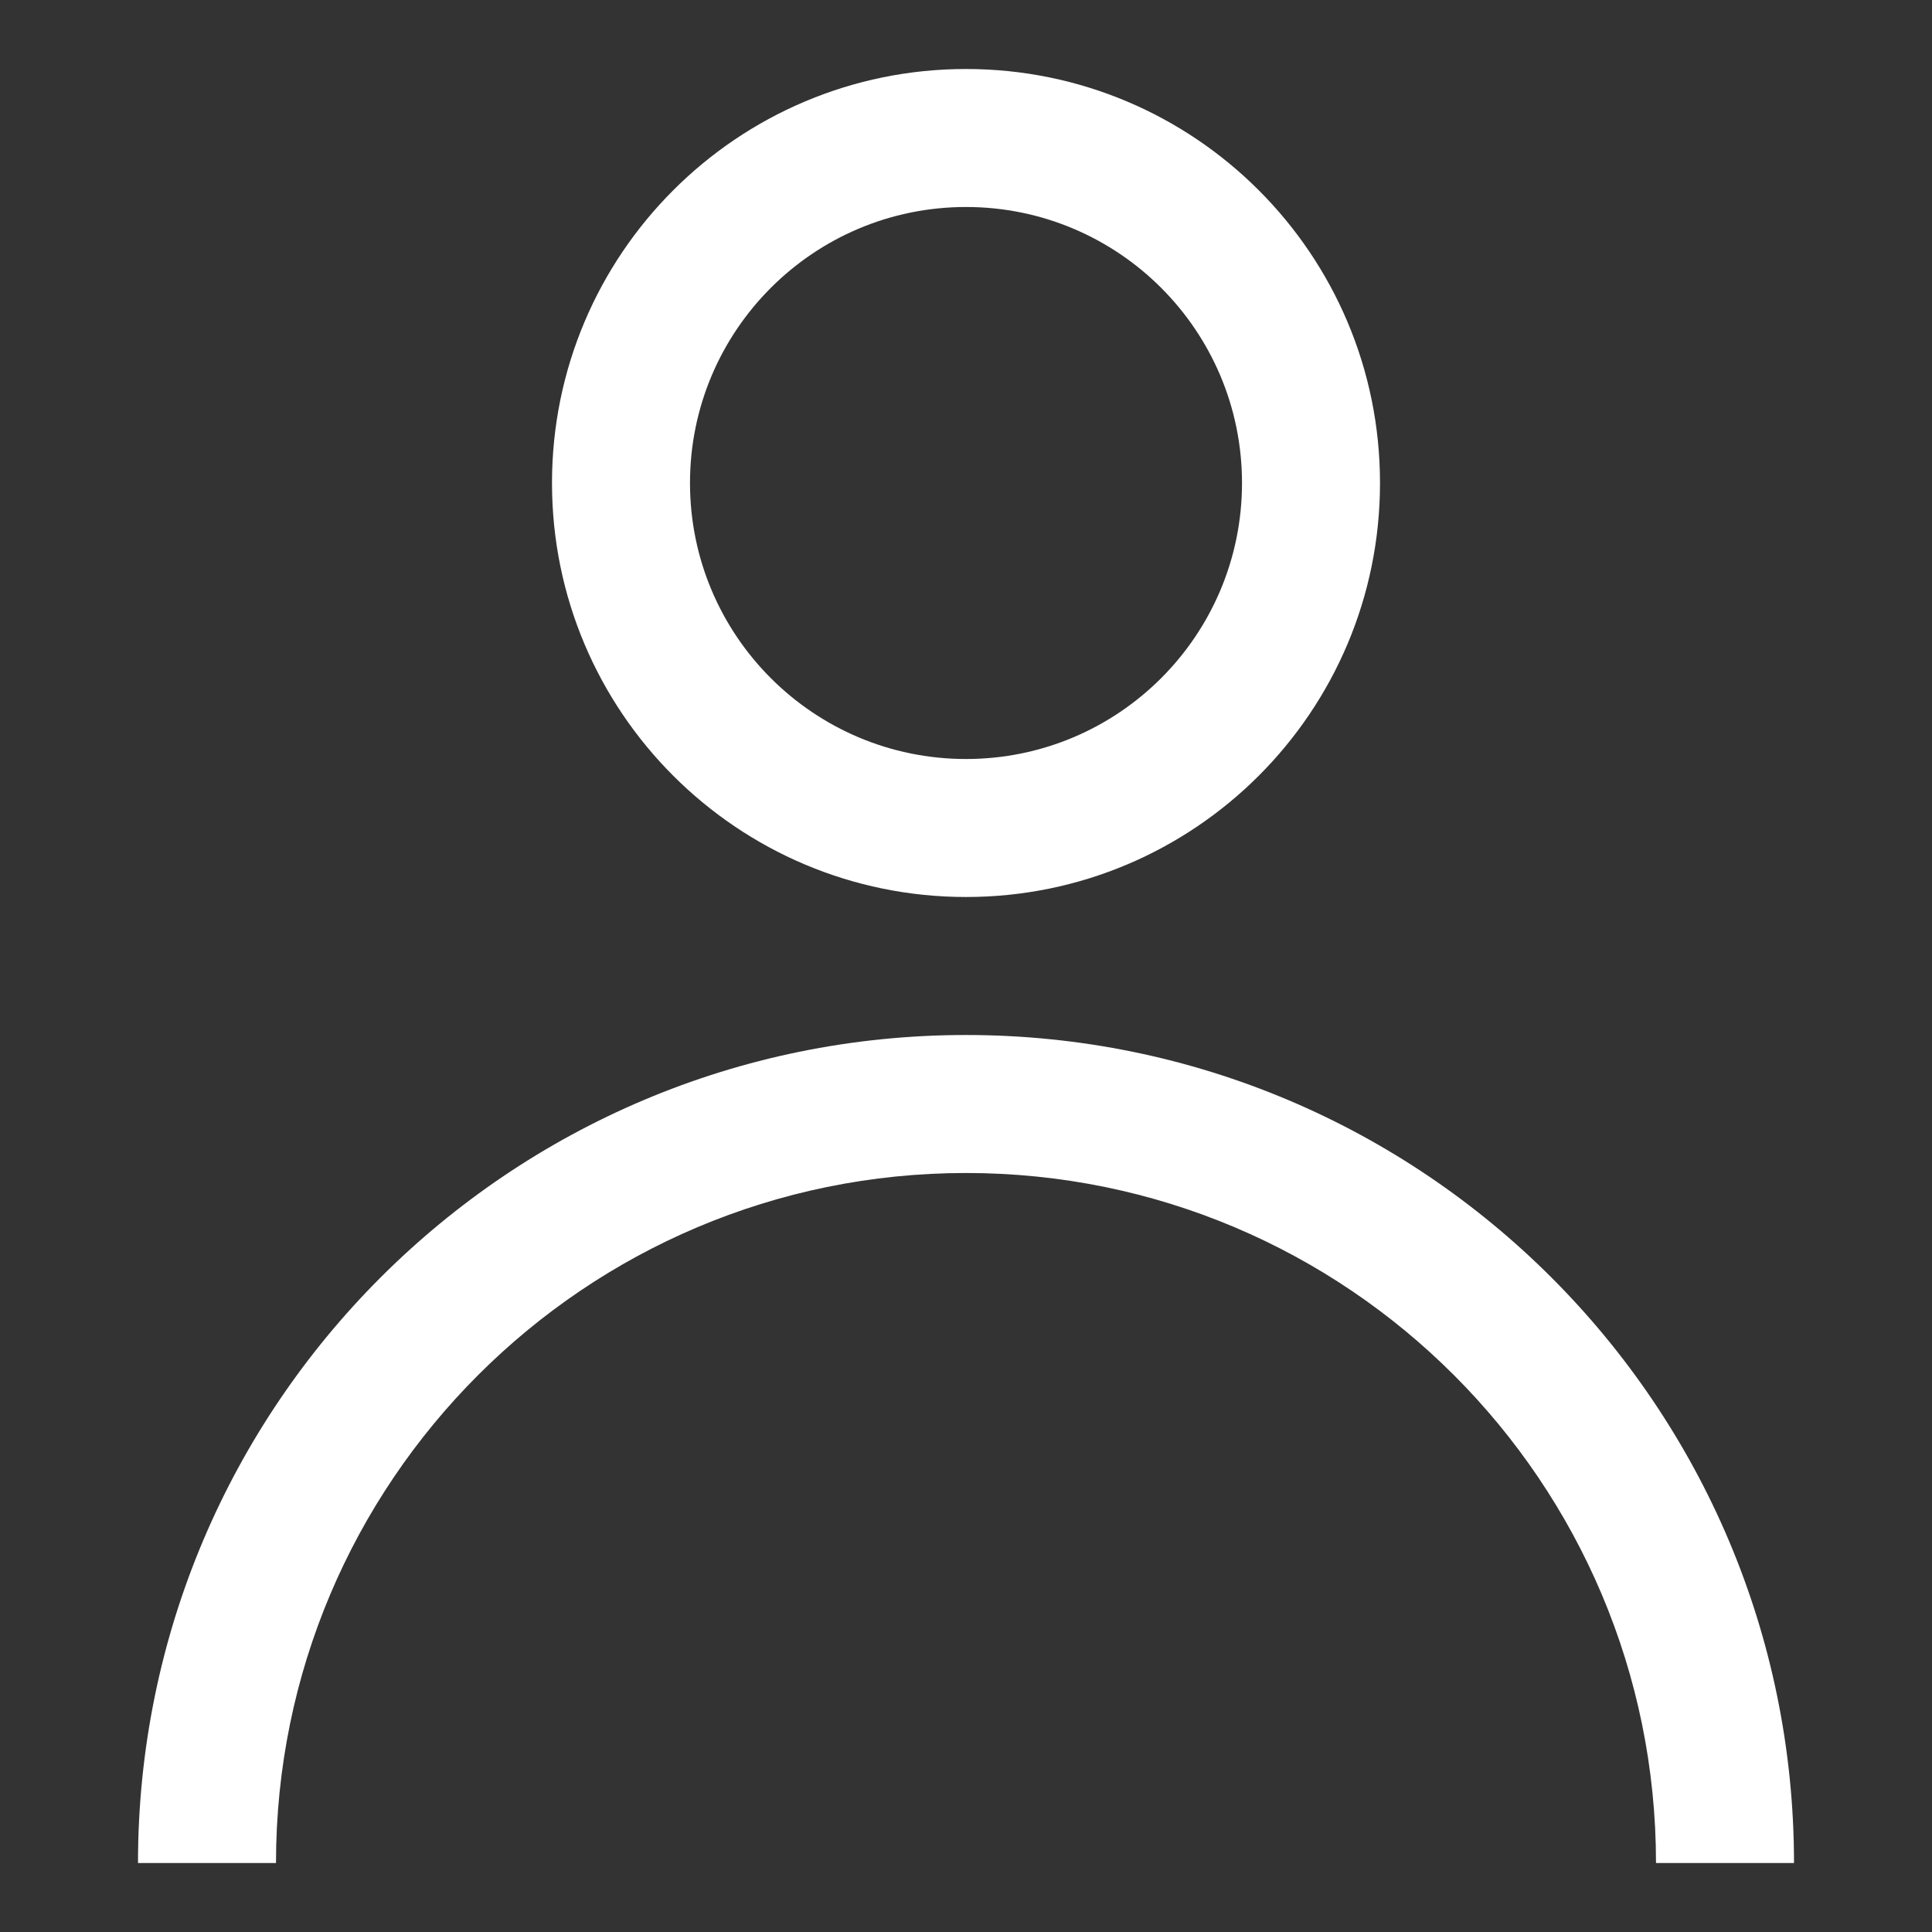
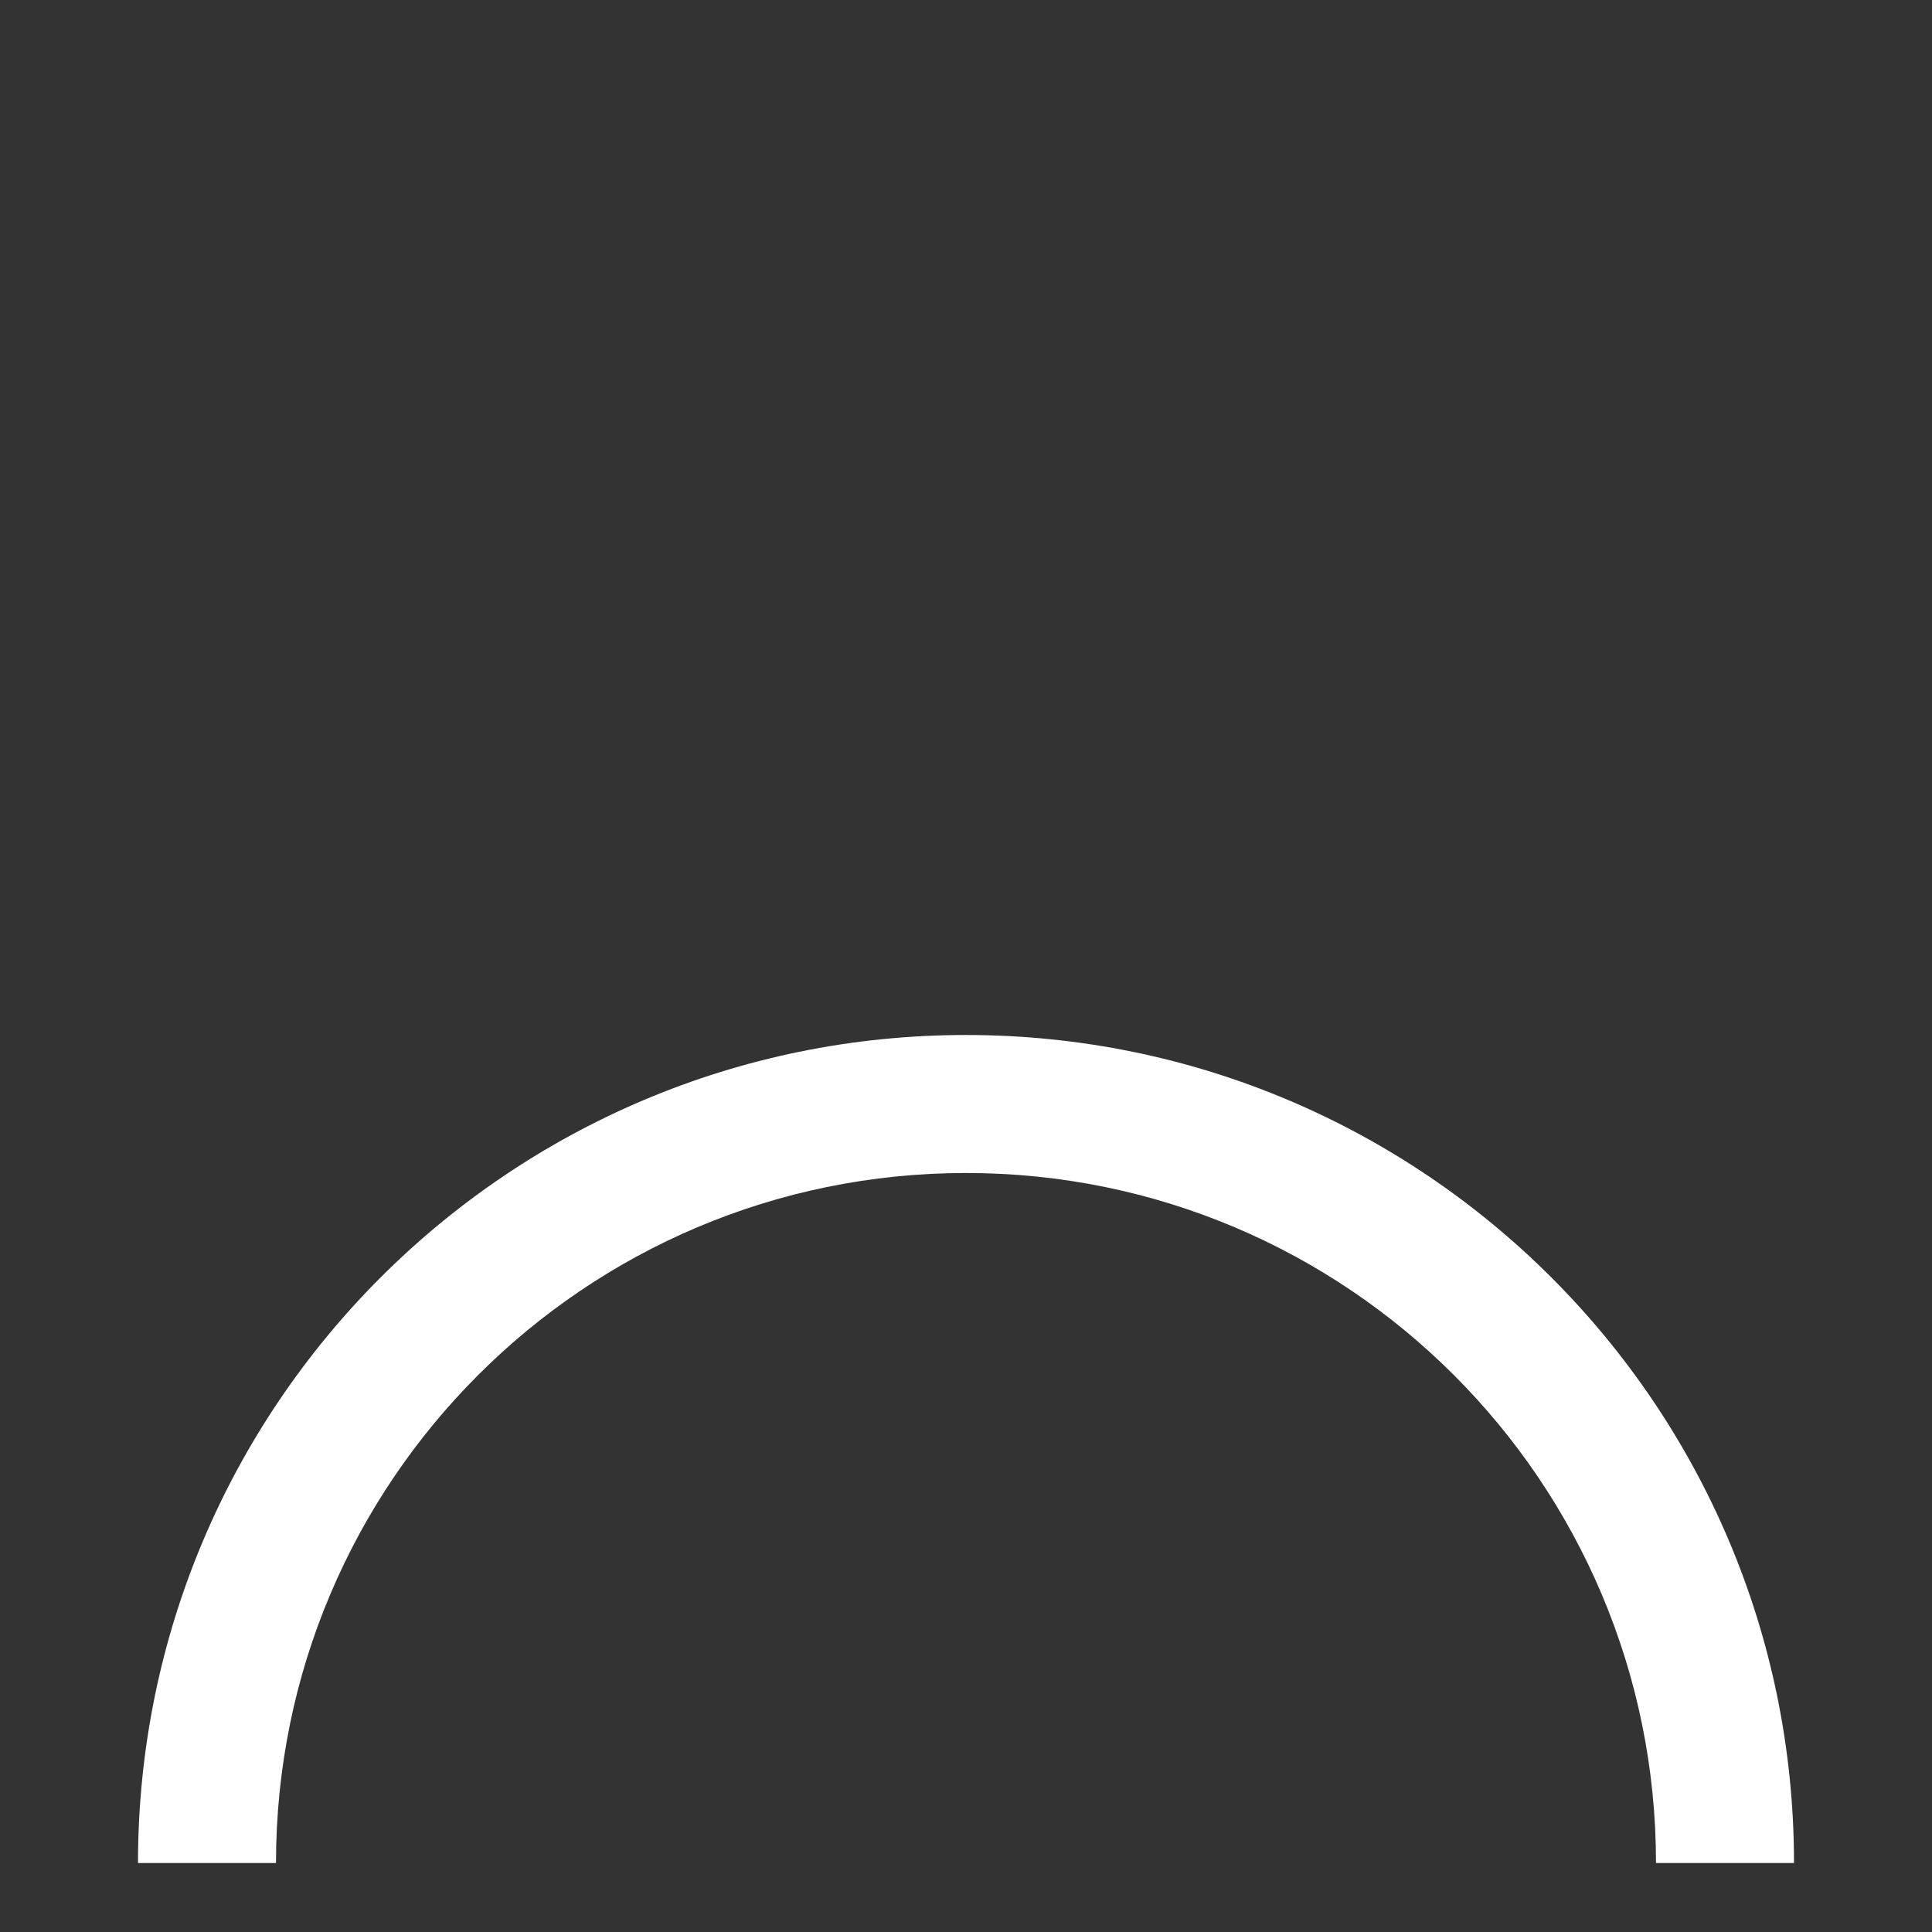
<svg xmlns="http://www.w3.org/2000/svg" width="28px" height="28px" viewBox="0 0 28 28" version="1.1">
  <rect x="0" y="0" width="28" height="28" fill="#333333" stroke="none" />
  <title>Icon / Account</title>
  <desc>Created with Sketch.</desc>
  <g id="Icon-/-Account" stroke="none" stroke-width="1" fill="none" fill-rule="evenodd">
-     <path d="M14,13 C17.314,13 20,10.314 20,7 C20,3.686 17.314,1 14,1 C10.686,1 8,3.686 8,7 C8,10.314 10.686,13 14,13 Z M14,11 C11.791,11 10,9.209 10,7 C10,4.791 11.791,3 14,3 C16.209,3 18,4.791 18,7 C18,9.209 16.209,11 14,11 Z" id="Oval-Copy-4" fill="#ffffff" fill-rule="nonzero" />
    <path d="M26,27 C26,20.373 20.627,15 14,15 C7.373,15 2,20.373 2,27 L4,27 C4,21.477 8.477,17 14,17 C19.523,17 24,21.477 24,27 L26,27 Z" id="Oval-Copy-5" fill="#ffffff" fill-rule="nonzero" />
  </g>
</svg>